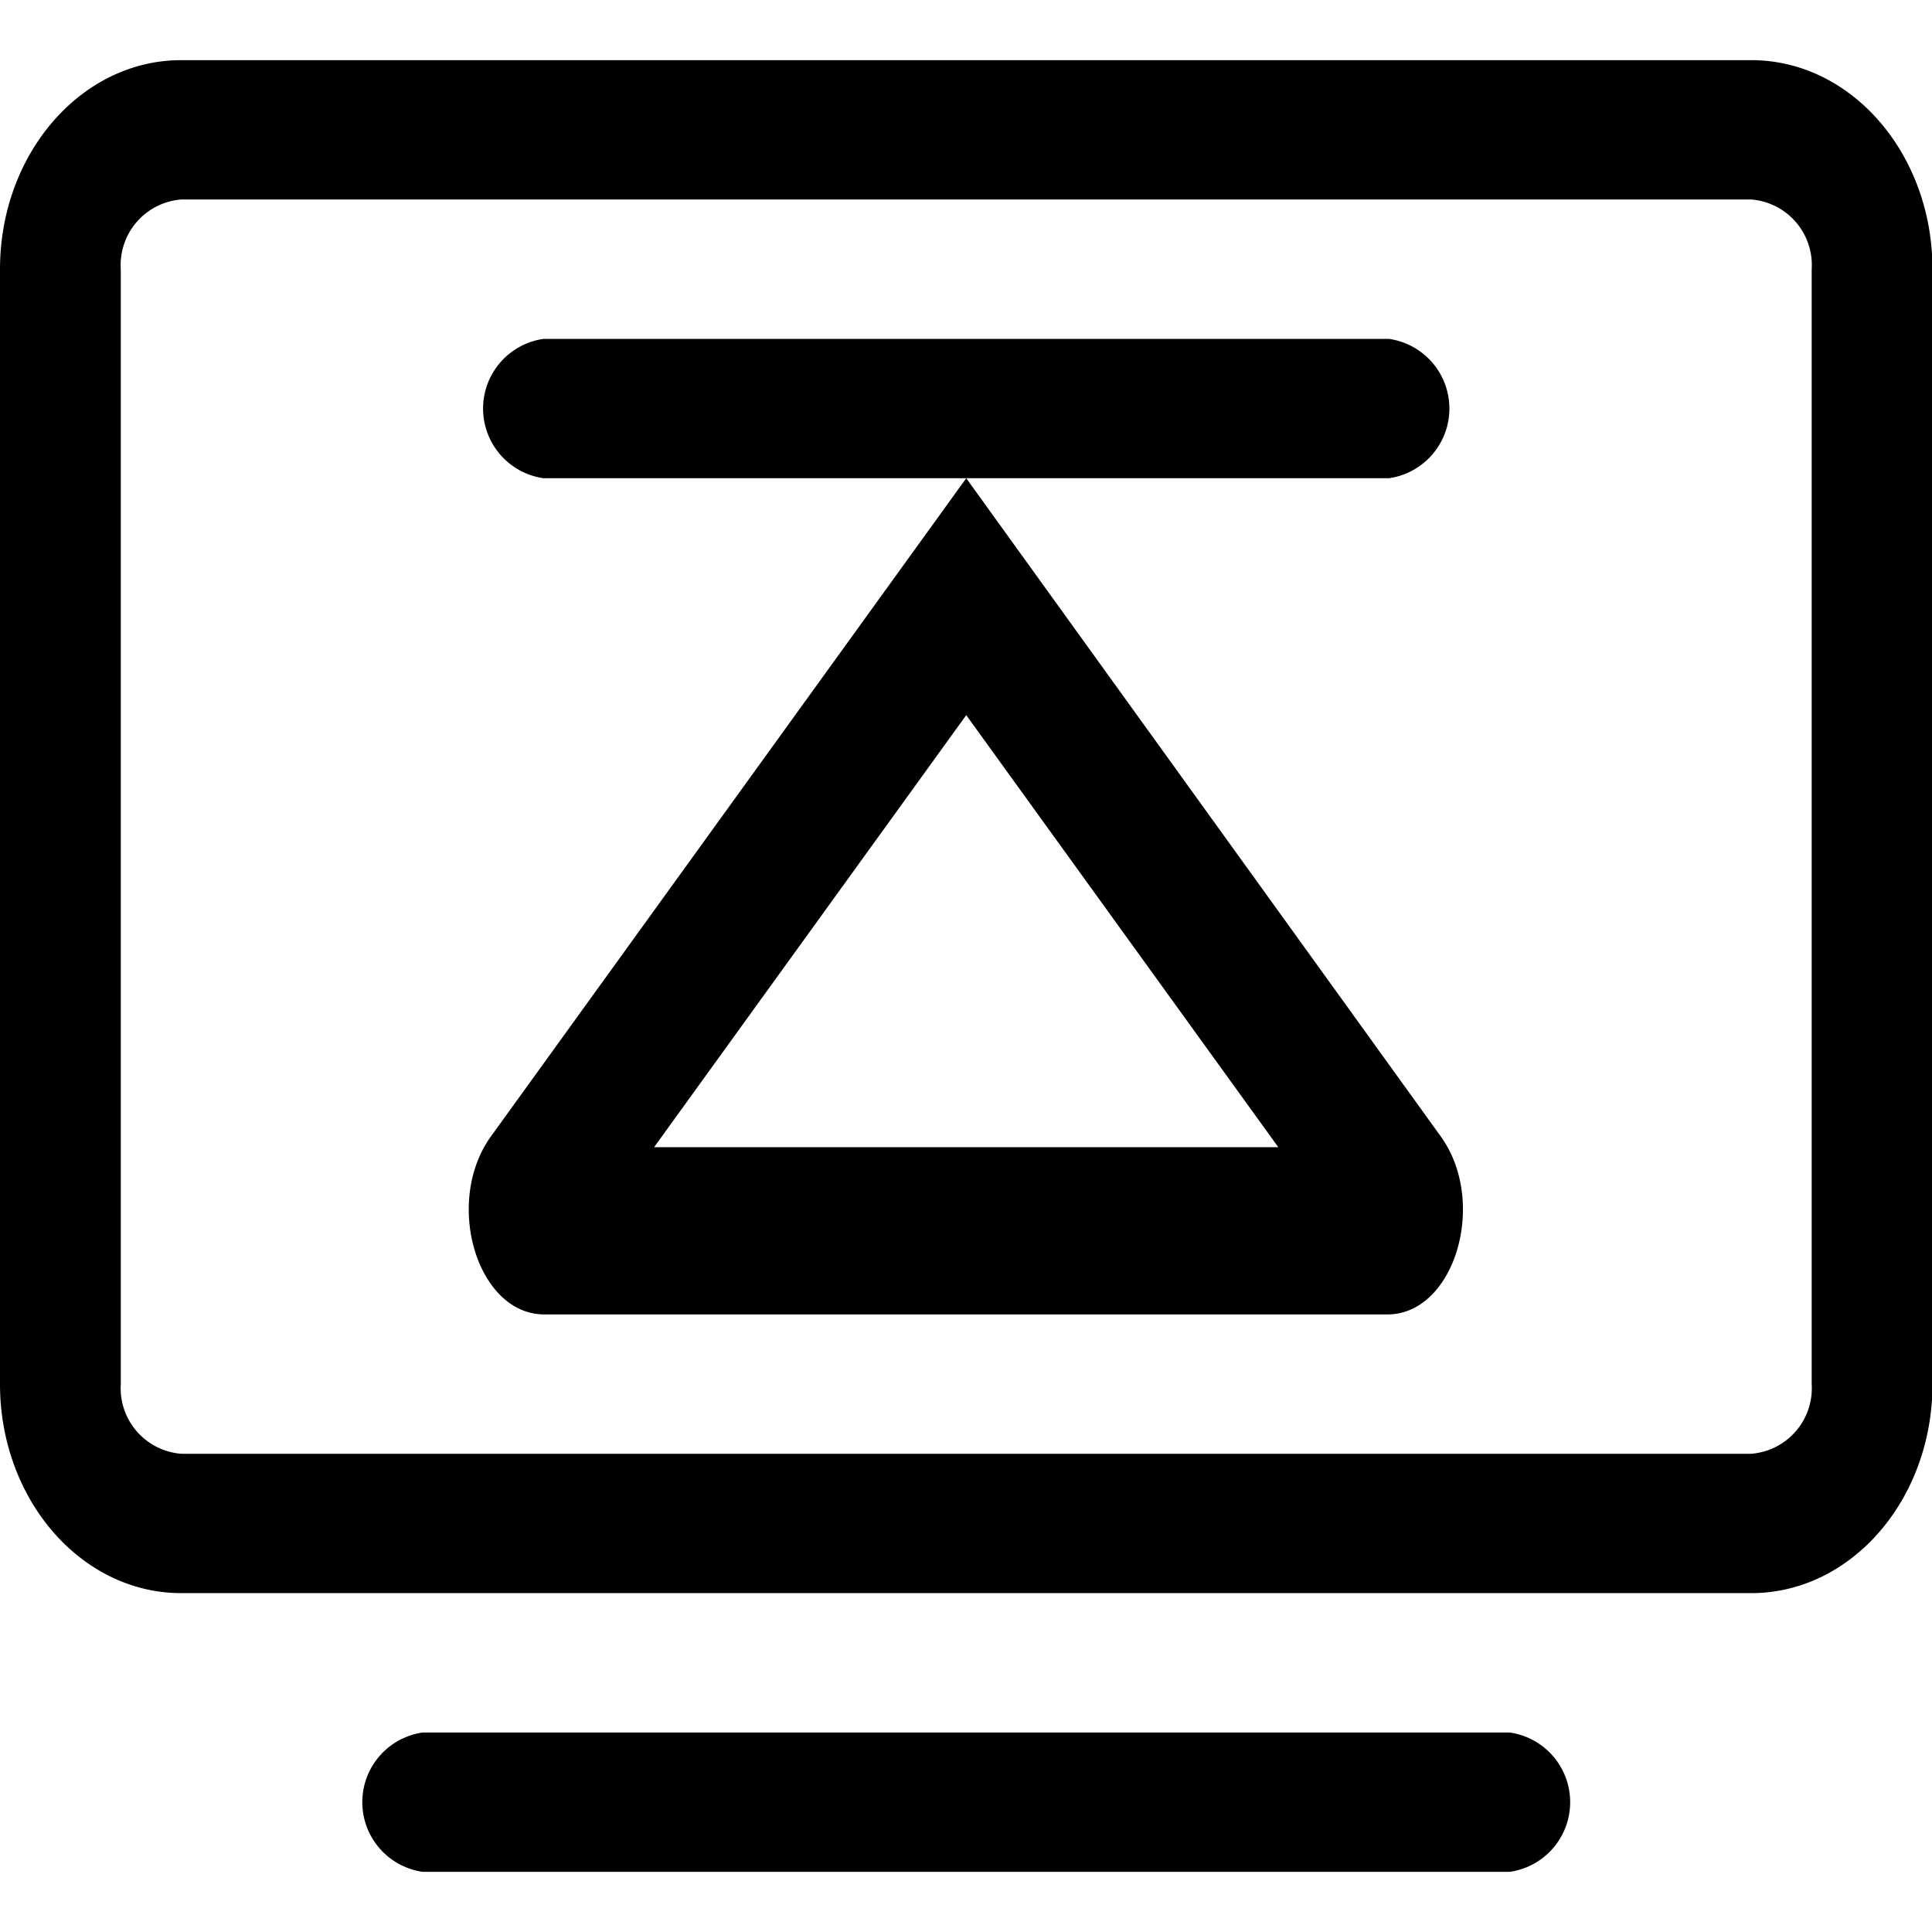
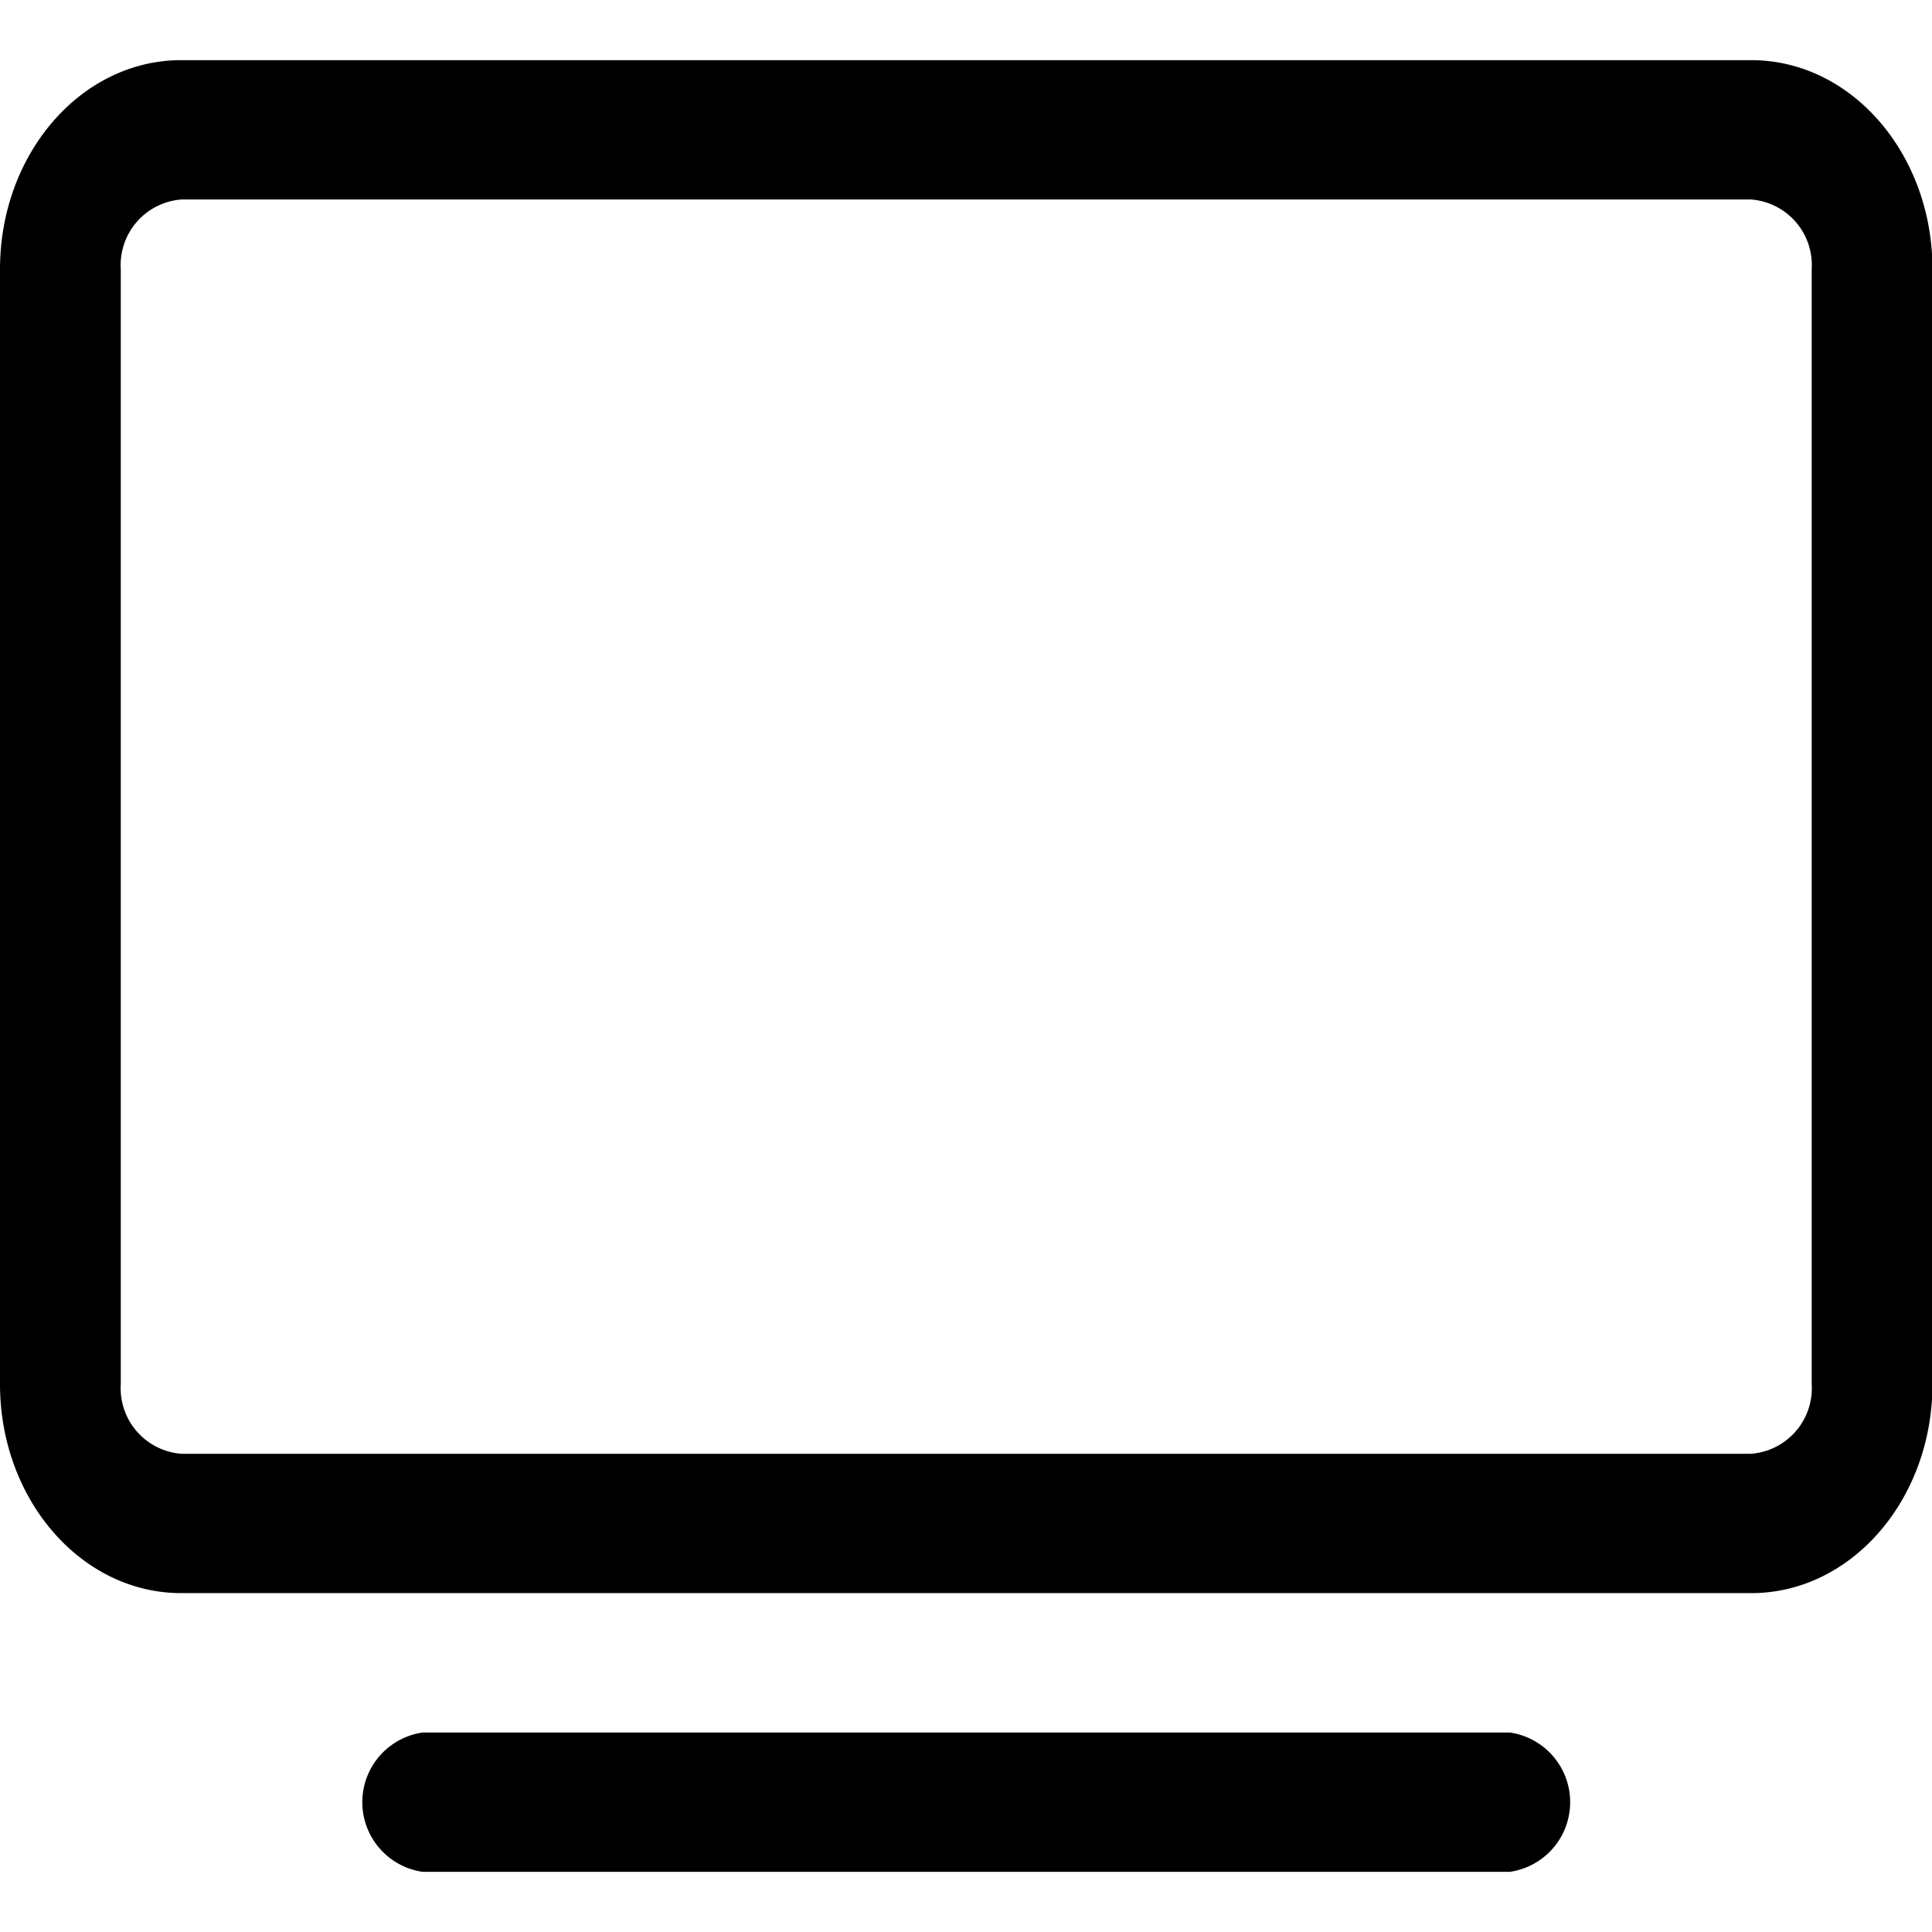
<svg xmlns="http://www.w3.org/2000/svg" t="1728713079394" class="icon" viewBox="0 0 1092 1024" version="1.1" p-id="12020" width="256" height="256">
  <path d="M853.333 1024H238.933a39.782 39.782 0 0 1 0-78.763h614.4A39.782 39.782 0 0 1 853.333 1024z m136.533-1024H102.4C45.875 0 0 52.907 0 118.153v630.153c0 65.229 45.875 118.153 102.4 118.153h887.467c56.542 0 102.4-52.907 102.4-118.153V118.153C1092.267 52.907 1046.409 0 989.867 0z m34.133 748.305a37.154 37.154 0 0 1-34.133 39.39H102.4a37.154 37.154 0 0 1-34.133-39.39V118.153a37.154 37.154 0 0 1 34.133-39.39h887.467a37.154 37.154 0 0 1 34.133 39.39z" p-id="12021" />
-   <path d="M785.067 236.305H307.2a39.782 39.782 0 0 1 0-78.763h477.867a39.782 39.782 0 0 1 0 78.763z m-238.933 0L277.538 608.239c-26.88 37.171-7.885 100.693 30.089 100.693H784.213c37.973 0 56.951-63.505 30.071-100.693z m0 133.905L722.5 614.4H369.715z" p-id="12022" />
</svg>